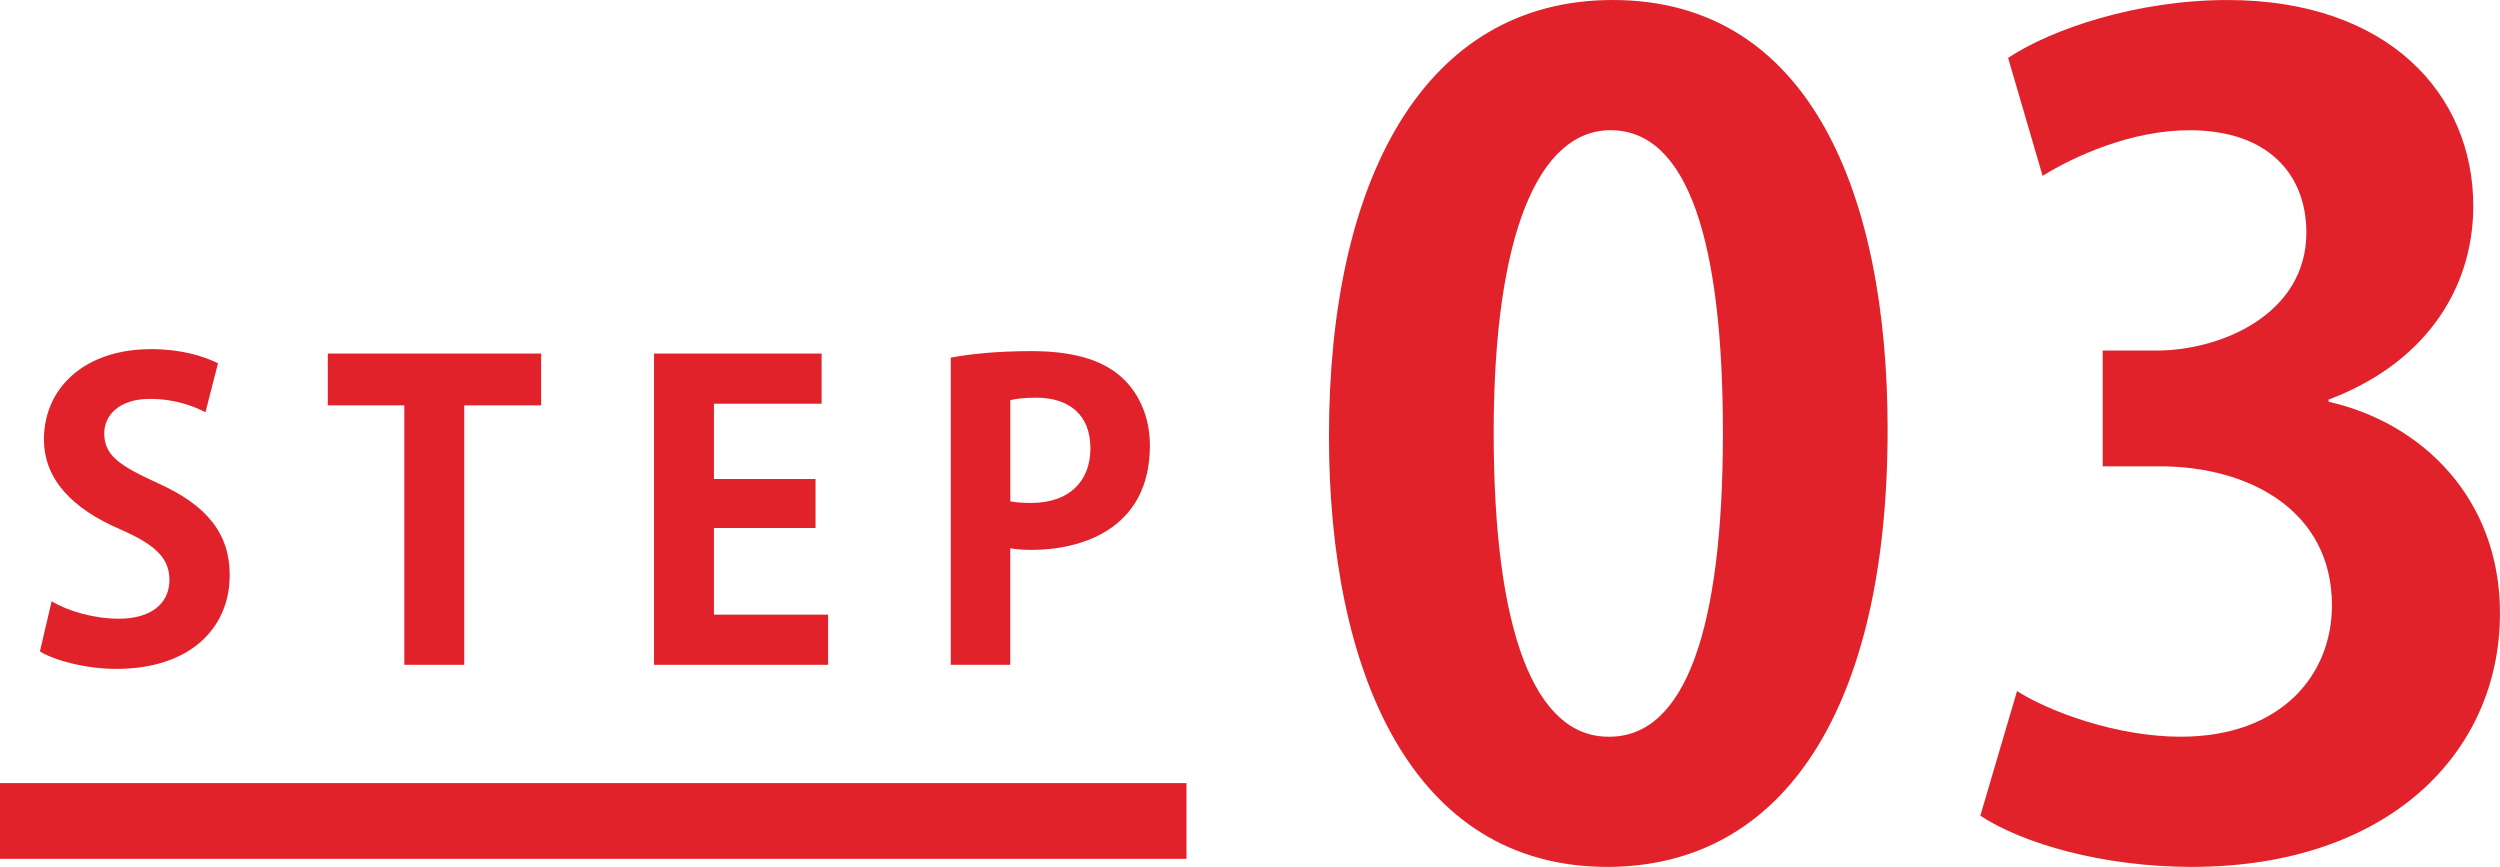
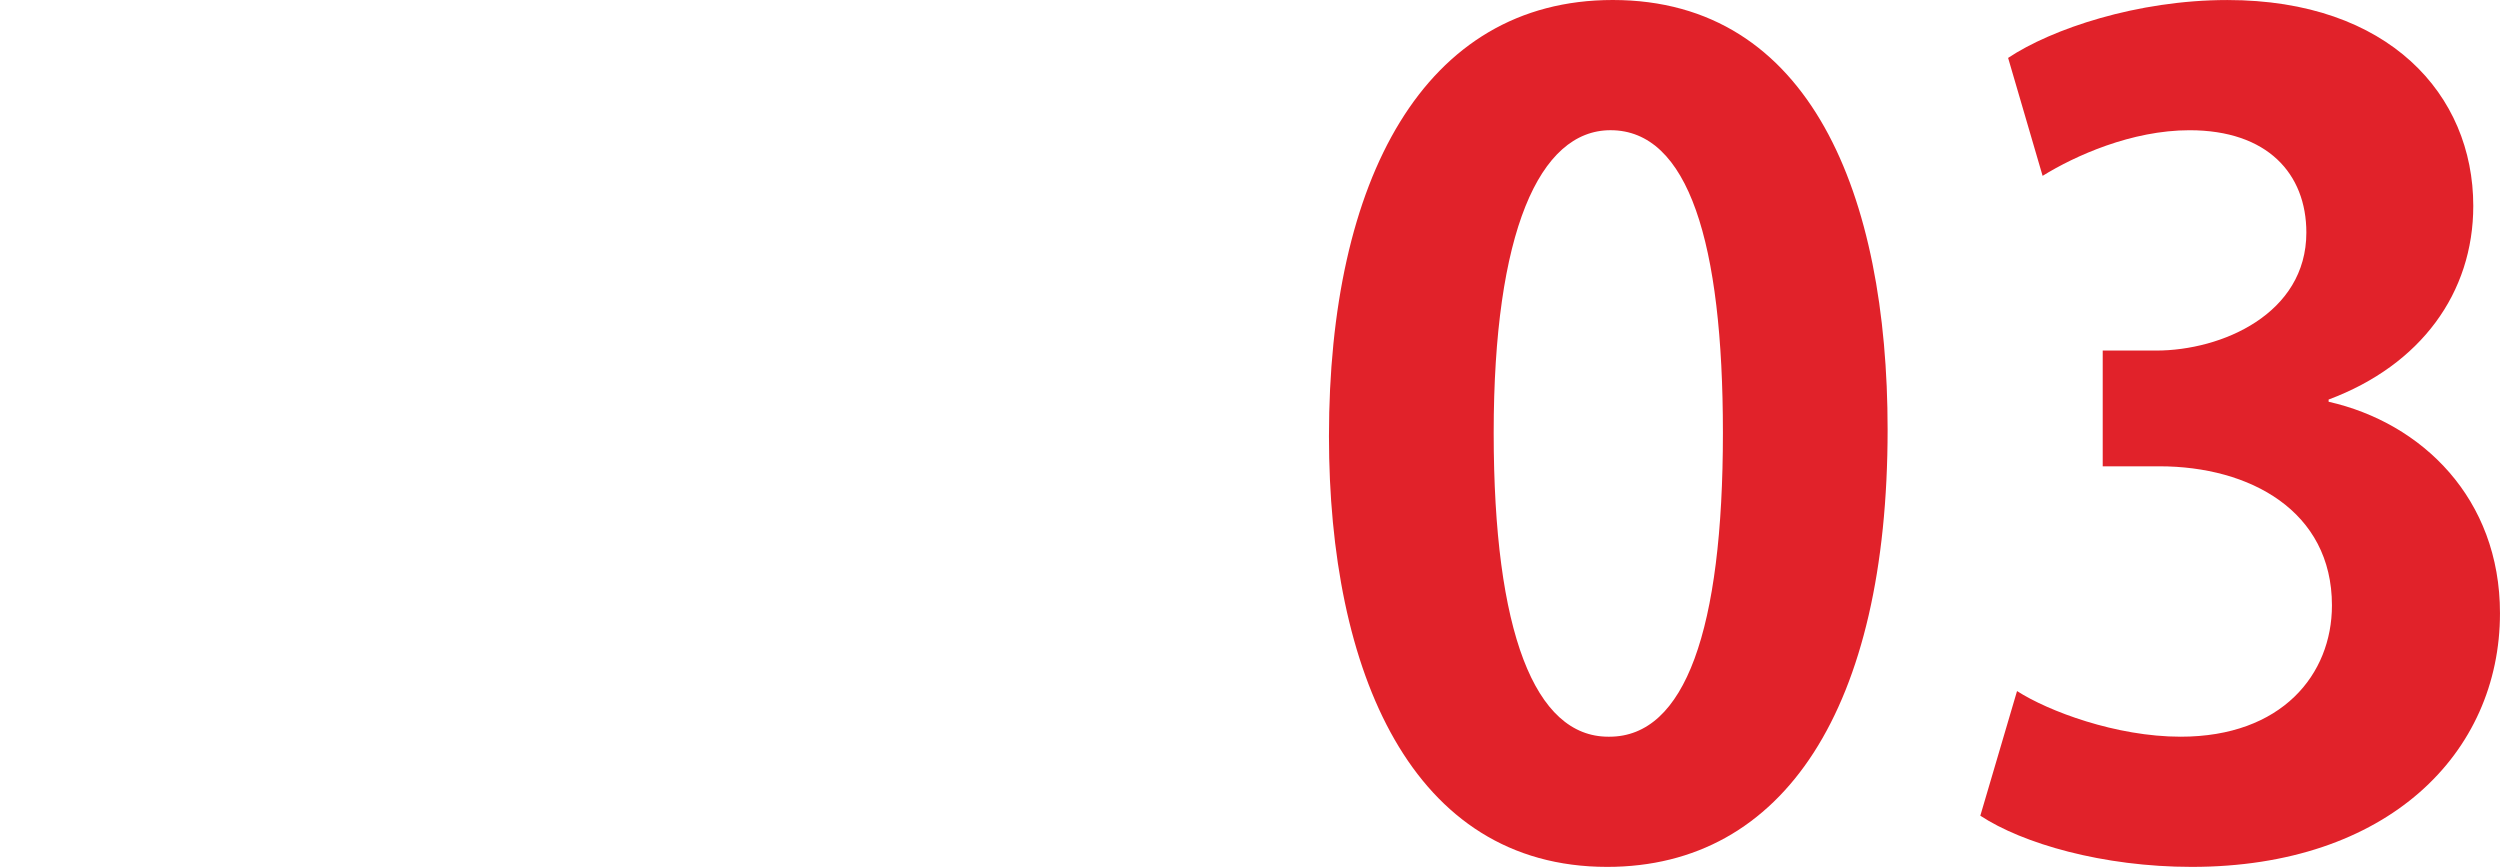
<svg xmlns="http://www.w3.org/2000/svg" id="b" data-name="レイヤー 2" width="98.863" height="34.281" viewBox="0 0 98.863 34.281">
  <g id="c" data-name="採用までの流れ">
    <g>
      <g>
        <path d="M52.554,17.251c0-10.122,3.741-17.251,11.222-17.251,7.833,0,10.87,7.746,10.87,16.986,0,11.002-4.093,17.295-11.09,17.295-7.745,0-11.002-7.745-11.002-17.03ZM63.644,29.133c2.992,0,4.489-4.225,4.489-12.014,0-7.525-1.364-11.97-4.445-11.97-2.816,0-4.62,4.048-4.62,11.97,0,7.877,1.628,12.014,4.532,12.014h.044Z" fill="#e1222a" stroke-width="0" />
        <path d="M92.085,15.887c3.696.836,6.777,3.828,6.777,8.361,0,5.545-4.445,10.033-12.19,10.033-3.521,0-6.689-.924-8.36-2.024l1.452-4.929c1.231.793,3.916,1.805,6.469,1.805,4.005,0,5.984-2.465,5.984-5.193,0-3.74-3.256-5.5-6.82-5.5h-2.245v-4.577h2.112c2.597,0,5.941-1.452,5.941-4.665,0-2.332-1.54-4.048-4.621-4.048-2.288,0-4.532,1.012-5.809,1.804l-1.364-4.664c1.717-1.145,5.104-2.289,8.669-2.289,6.382,0,9.726,3.741,9.726,8.142,0,3.433-2.068,6.293-5.721,7.657v.088Z" fill="#e1222a" stroke-width="0" />
      </g>
      <g>
        <g>
-           <path d="M8.124,16.302c-.433-.224-1.185-.528-2.193-.528-1.248,0-1.809.673-1.809,1.361,0,.88.608,1.28,2.113,1.969,1.969.88,2.849,2.017,2.849,3.633,0,2.146-1.616,3.714-4.481,3.714-1.217,0-2.449-.336-3.025-.689l.464-1.984c.64.384,1.665.688,2.657.688,1.312,0,2.001-.624,2.001-1.536,0-.881-.592-1.408-1.953-2.001-1.857-.8-3.009-1.953-3.009-3.554,0-2.017,1.585-3.569,4.242-3.569,1.169,0,2.065.273,2.641.56l-.496,1.937Z" fill="#e1222a" stroke-width="0" />
-           <path d="M21.4,16.03h-3.042v10.26h-2.369v-10.26h-3.025v-2.049h8.435v2.049Z" fill="#e1222a" stroke-width="0" />
-           <path d="M32.747,26.29h-6.883v-12.309h6.627v1.984h-4.258v2.978h4.018v1.937h-4.018v3.426h4.514v1.984Z" fill="#e1222a" stroke-width="0" />
-           <path d="M37.599,14.142c.768-.144,1.825-.257,3.185-.257,1.553,0,2.721.305,3.505.977.736.624,1.185,1.617,1.185,2.753,0,3.378-2.817,4.13-4.658,4.13-.336,0-.625-.016-.865-.065v4.61h-2.353v-12.148ZM39.951,19.823c.224.048.48.065.833.065,1.473,0,2.337-.833,2.337-2.161,0-1.312-.832-2.001-2.145-2.001-.48,0-.816.048-1.024.097v4.001Z" fill="#e1222a" stroke-width="0" />
-         </g>
-         <rect x="0" y="30.968" width="46.92" height="2.995" fill="#e1222a" stroke-width="0" />
+           </g>
      </g>
    </g>
  </g>
</svg>